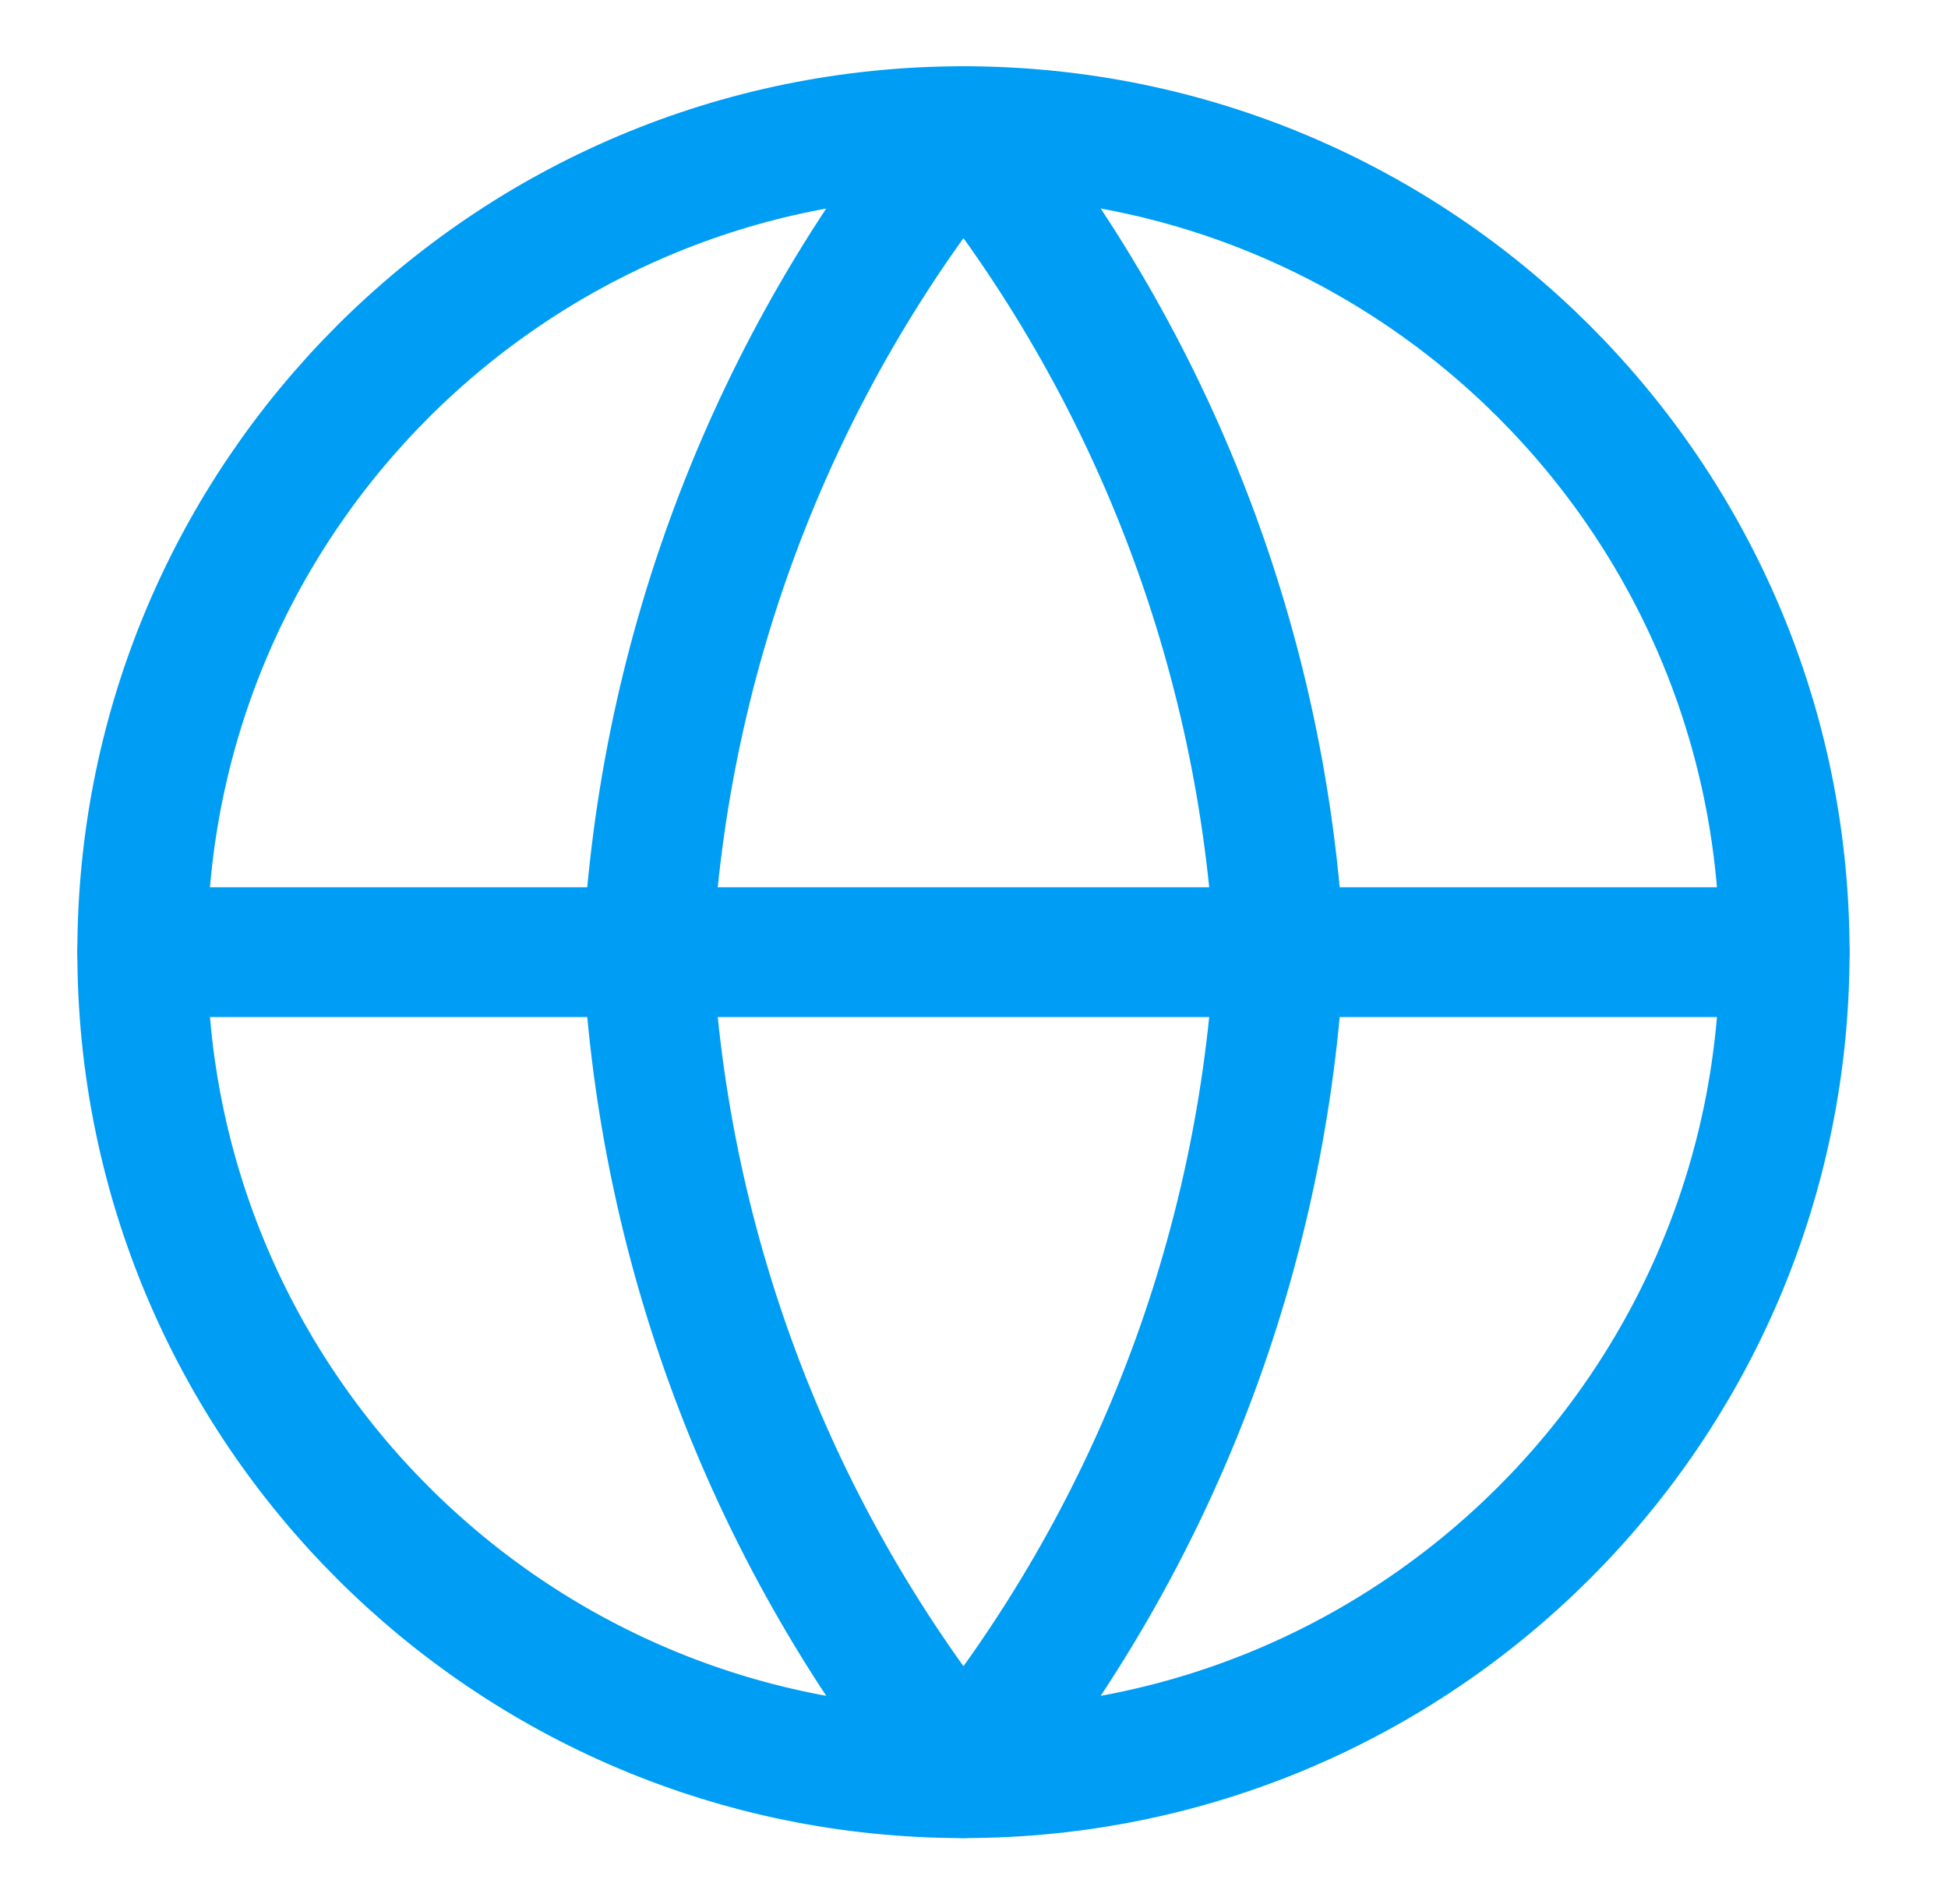
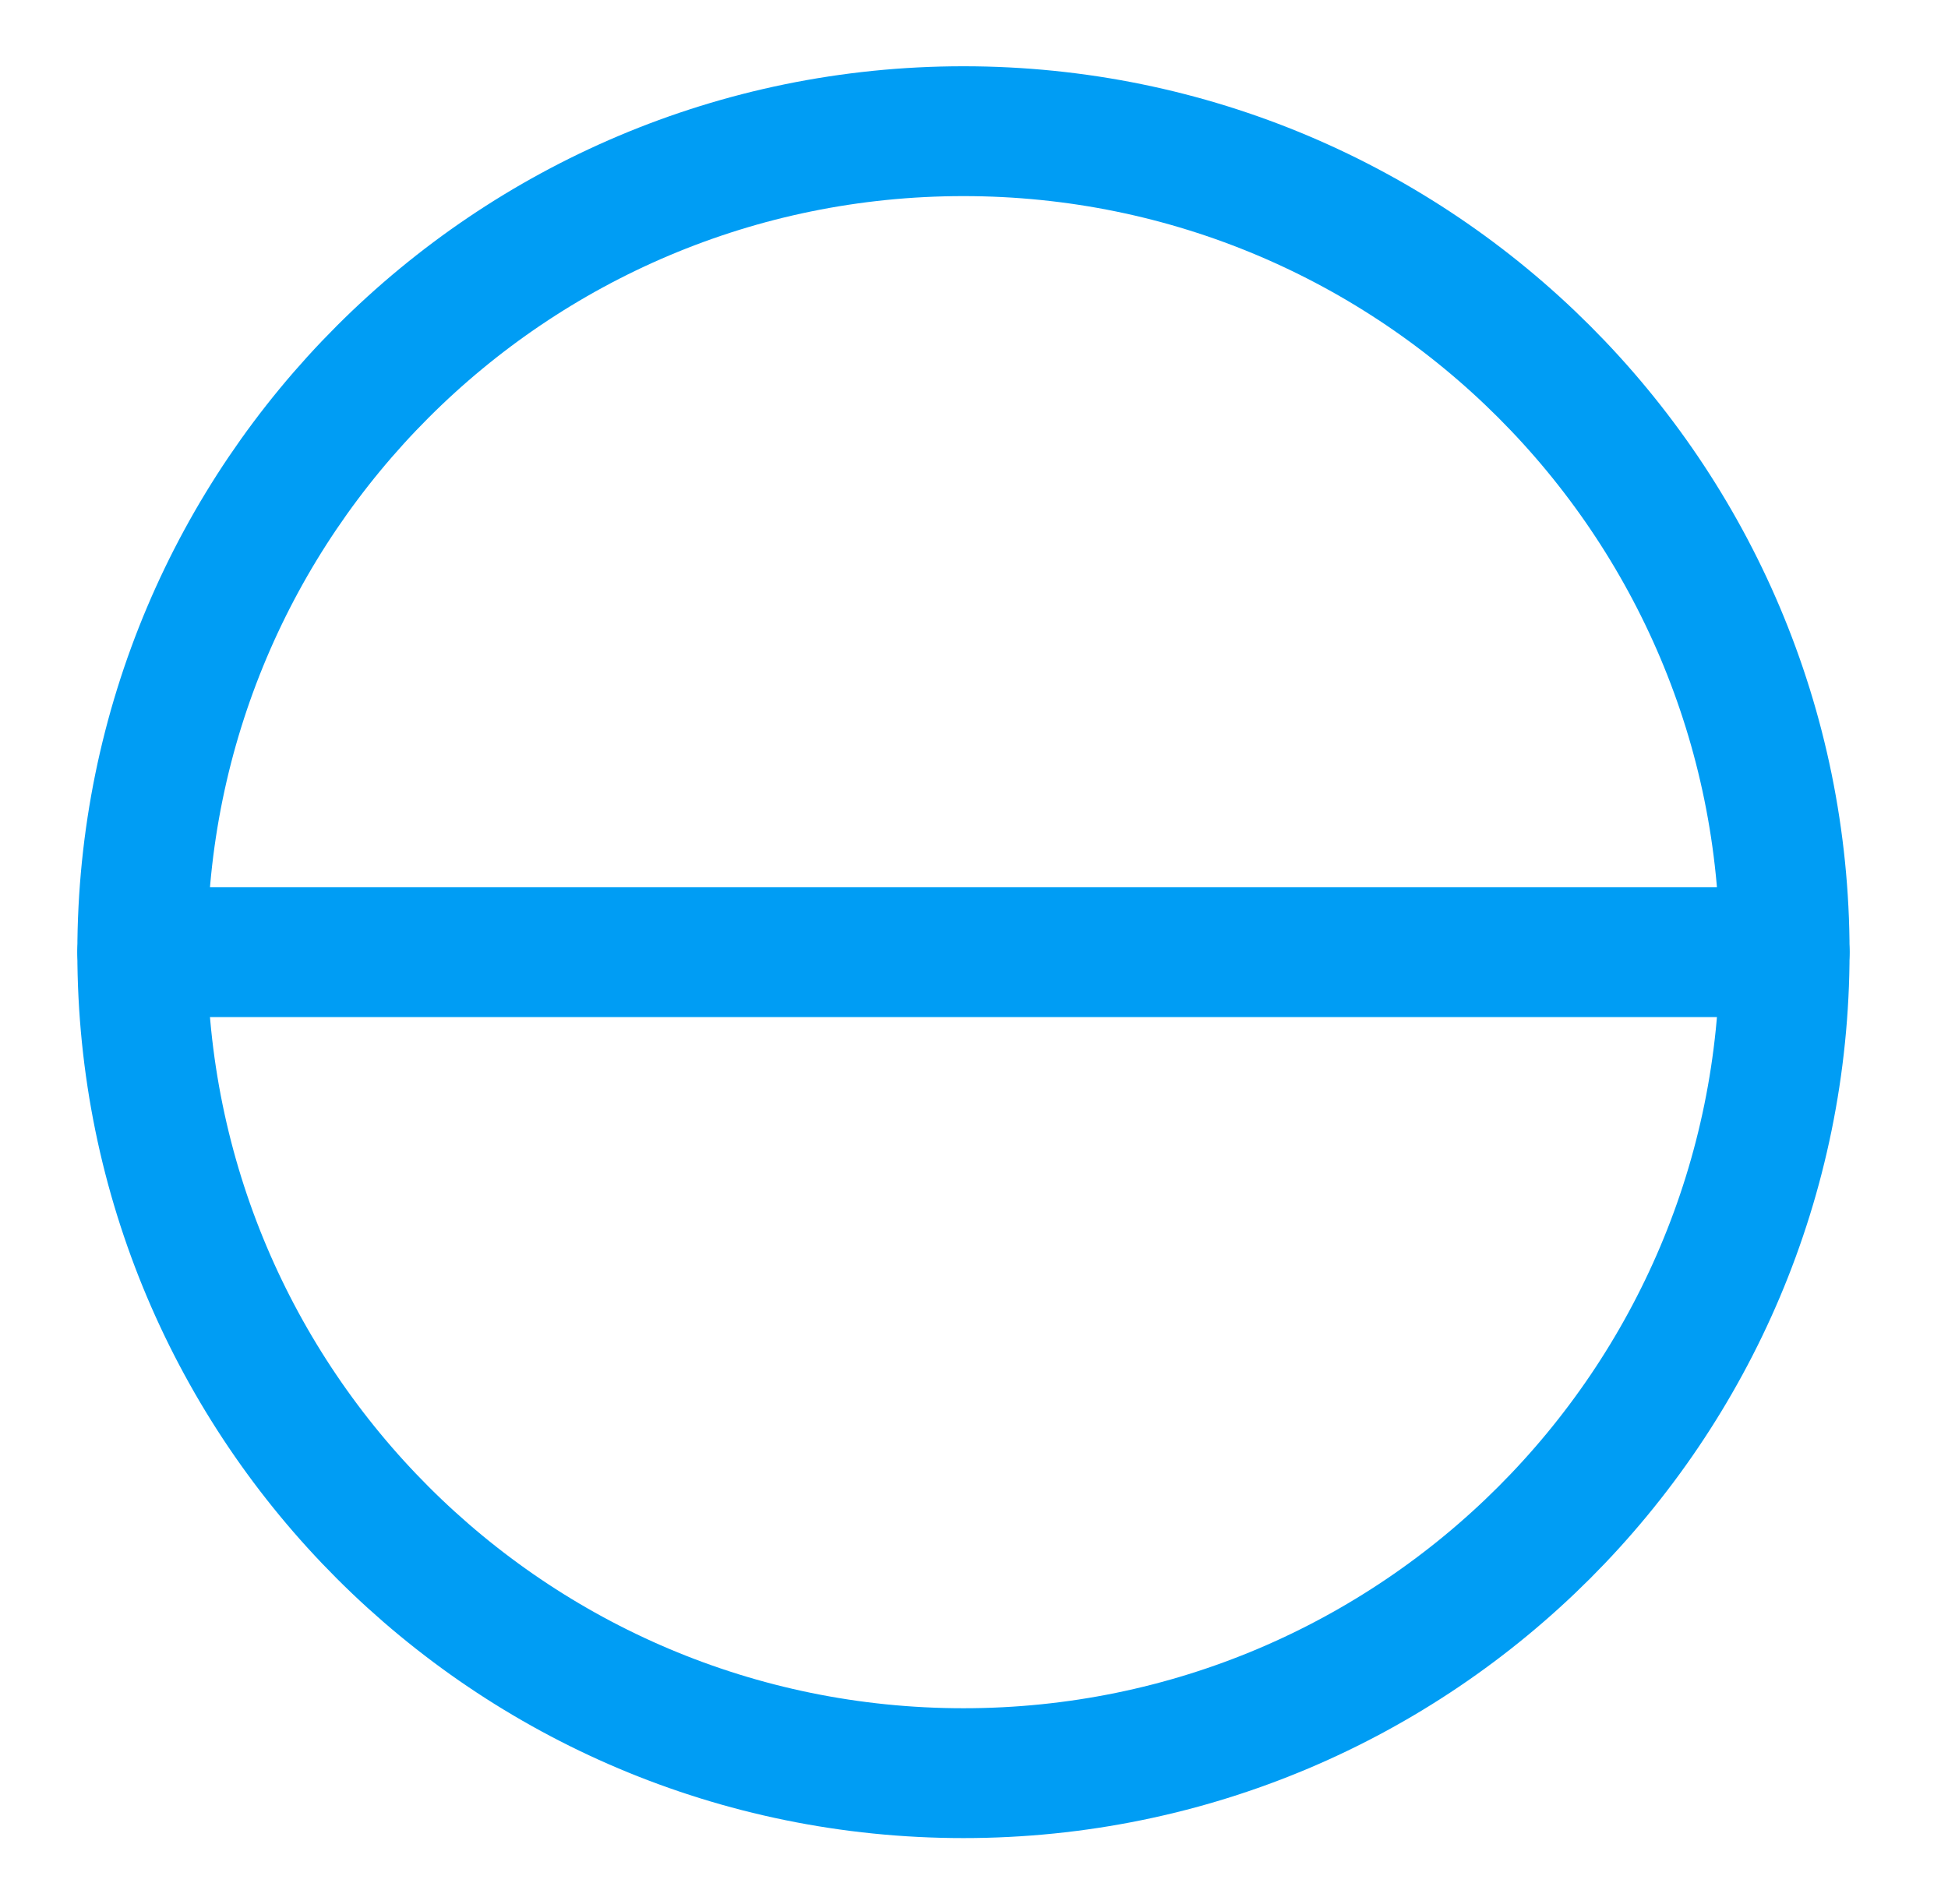
<svg xmlns="http://www.w3.org/2000/svg" width="45" height="44" viewBox="0 0 45 44" fill="none">
  <g id="web-1 1">
    <g id="web--server-world-internet-earth-www-globe-worldwide-web-network">
      <path id="Vector" d="M22.257 40.969C32.733 40.969 41.226 32.477 41.226 22C41.226 11.524 32.733 3.031 22.257 3.031C11.78 3.031 3.287 11.524 3.287 22C3.287 32.477 11.78 40.969 22.257 40.969Z" stroke="#009DF4" stroke-width="3" stroke-linecap="round" stroke-linejoin="round" />
      <path id="Vector_2" d="M3.287 22H41.226" stroke="#009DF4" stroke-width="3" stroke-linecap="round" stroke-linejoin="round" />
-       <path id="Vector_3" d="M29.553 22C29.194 28.937 26.639 35.58 22.257 40.969C17.874 35.58 15.319 28.937 14.961 22C15.319 15.063 17.874 8.42 22.257 3.031C26.639 8.42 29.194 15.063 29.553 22Z" stroke="#009DF4" stroke-width="3" stroke-linecap="round" stroke-linejoin="round" />
    </g>
  </g>
</svg>